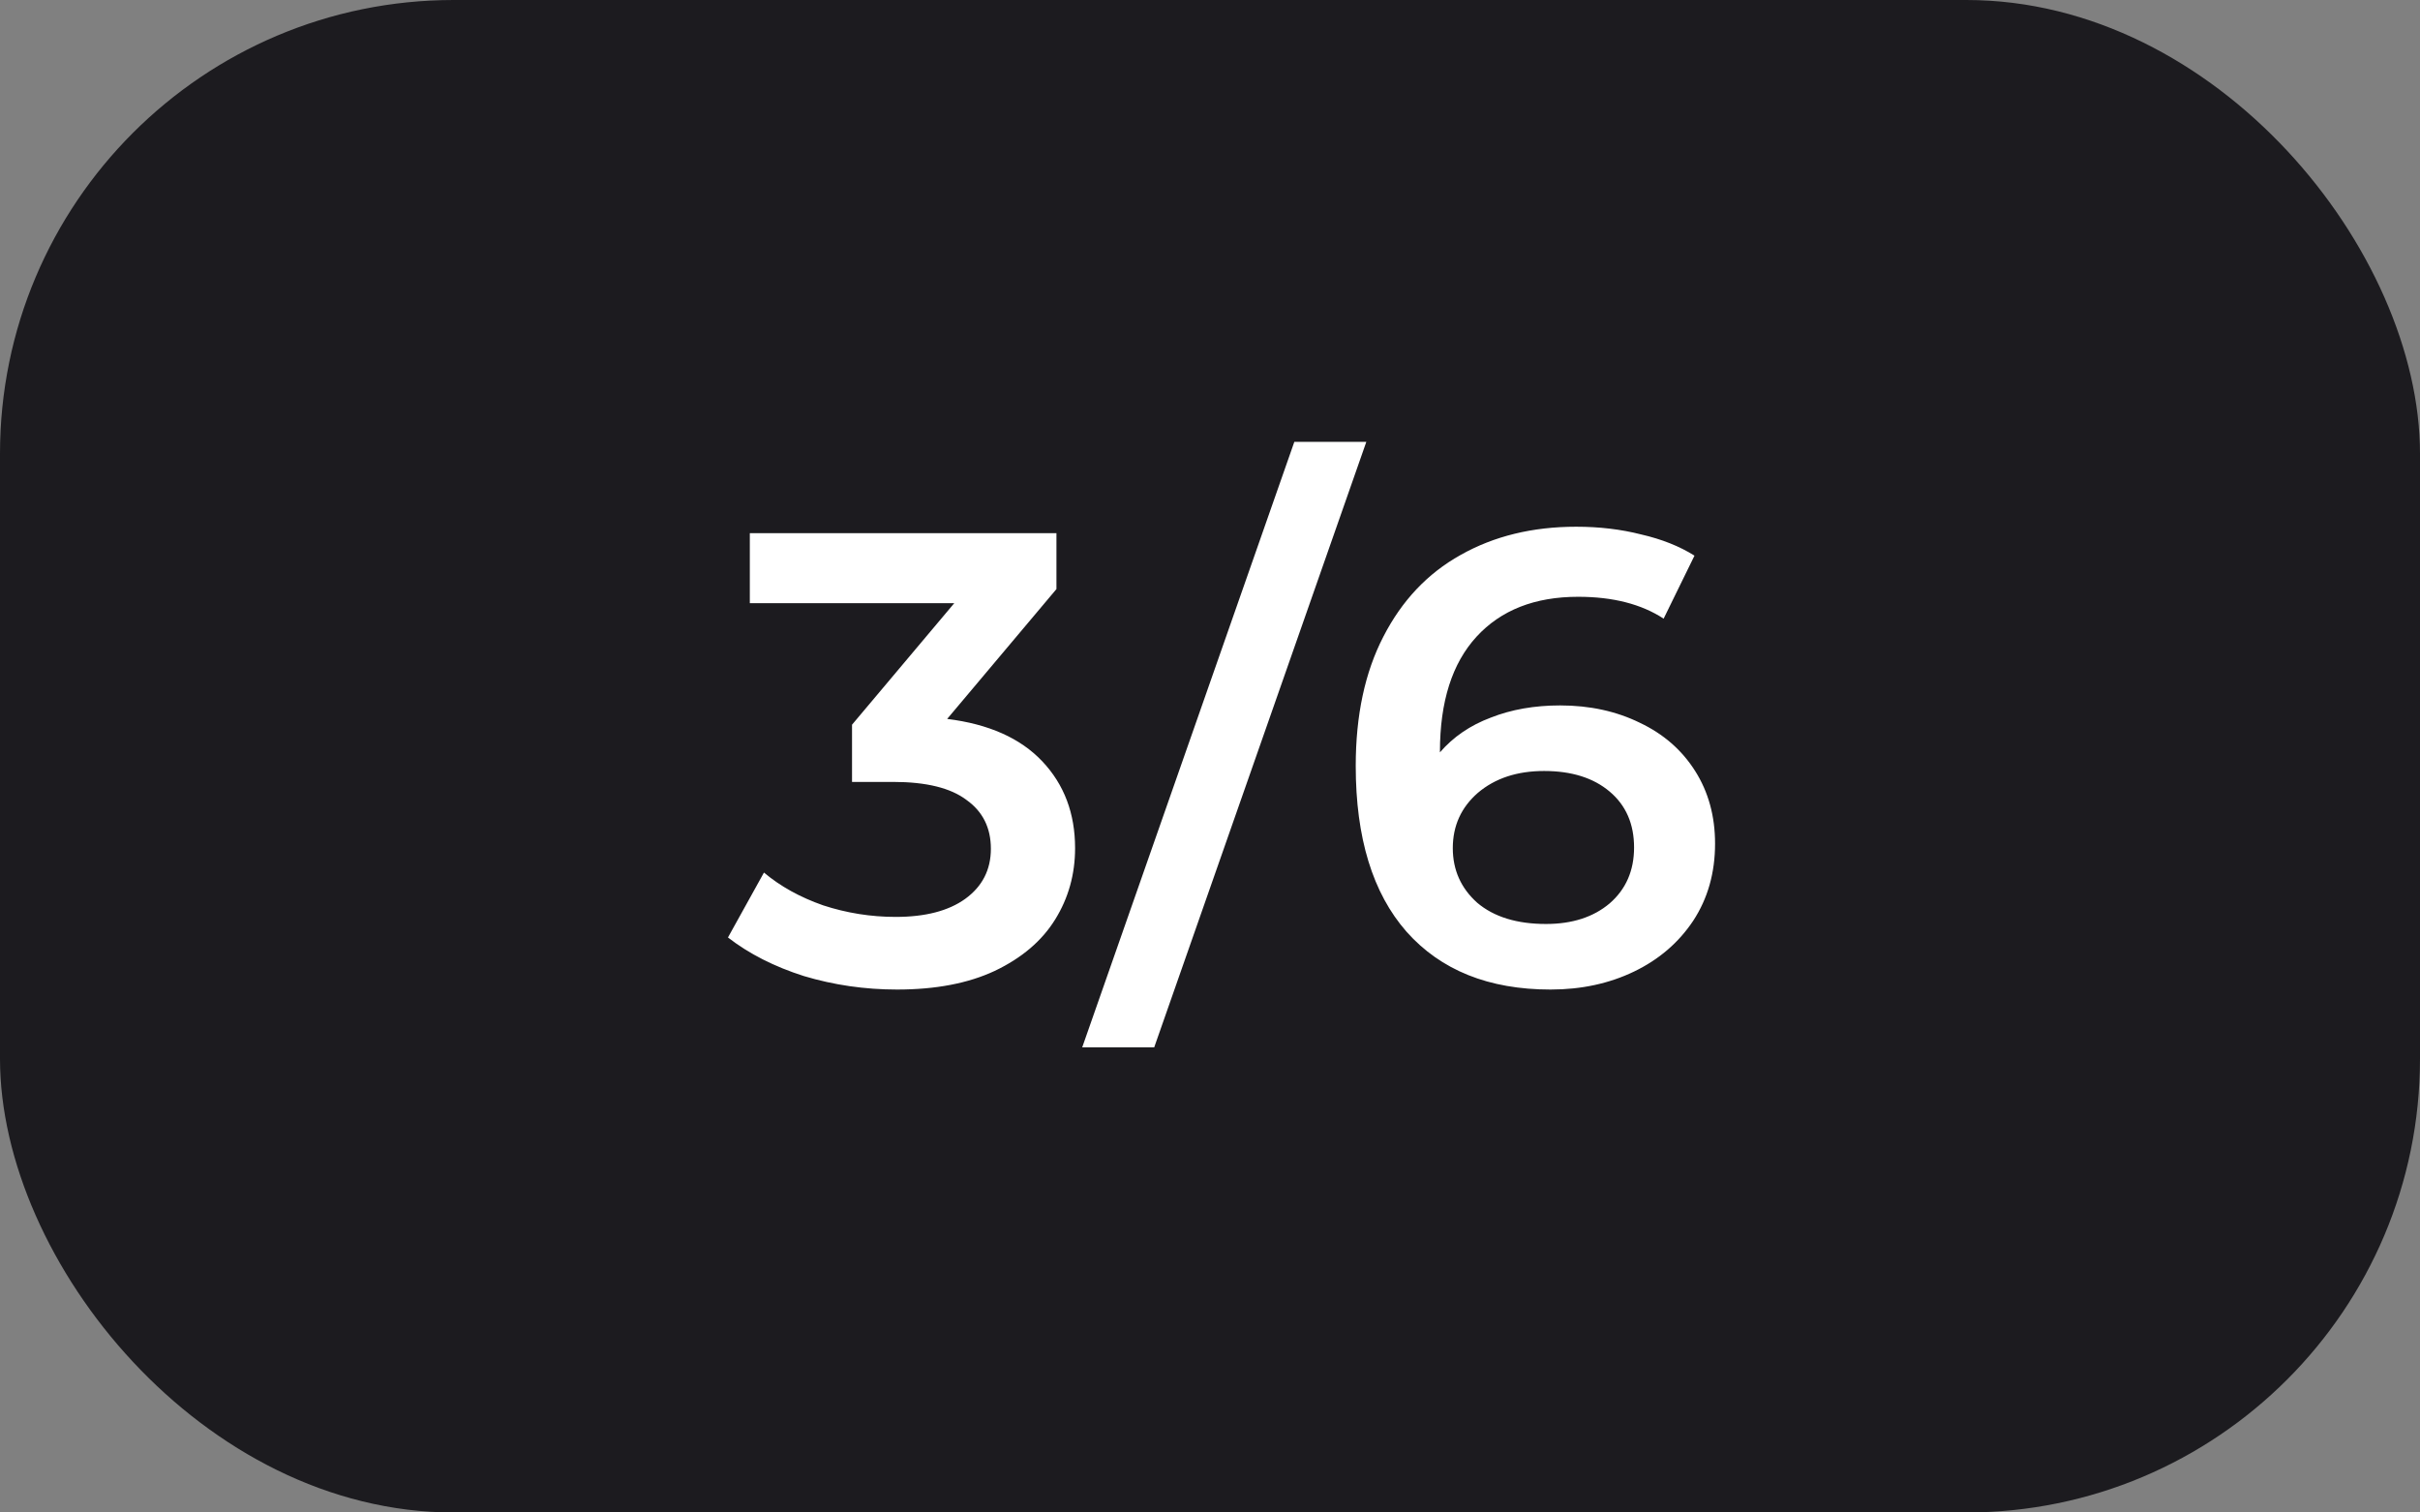
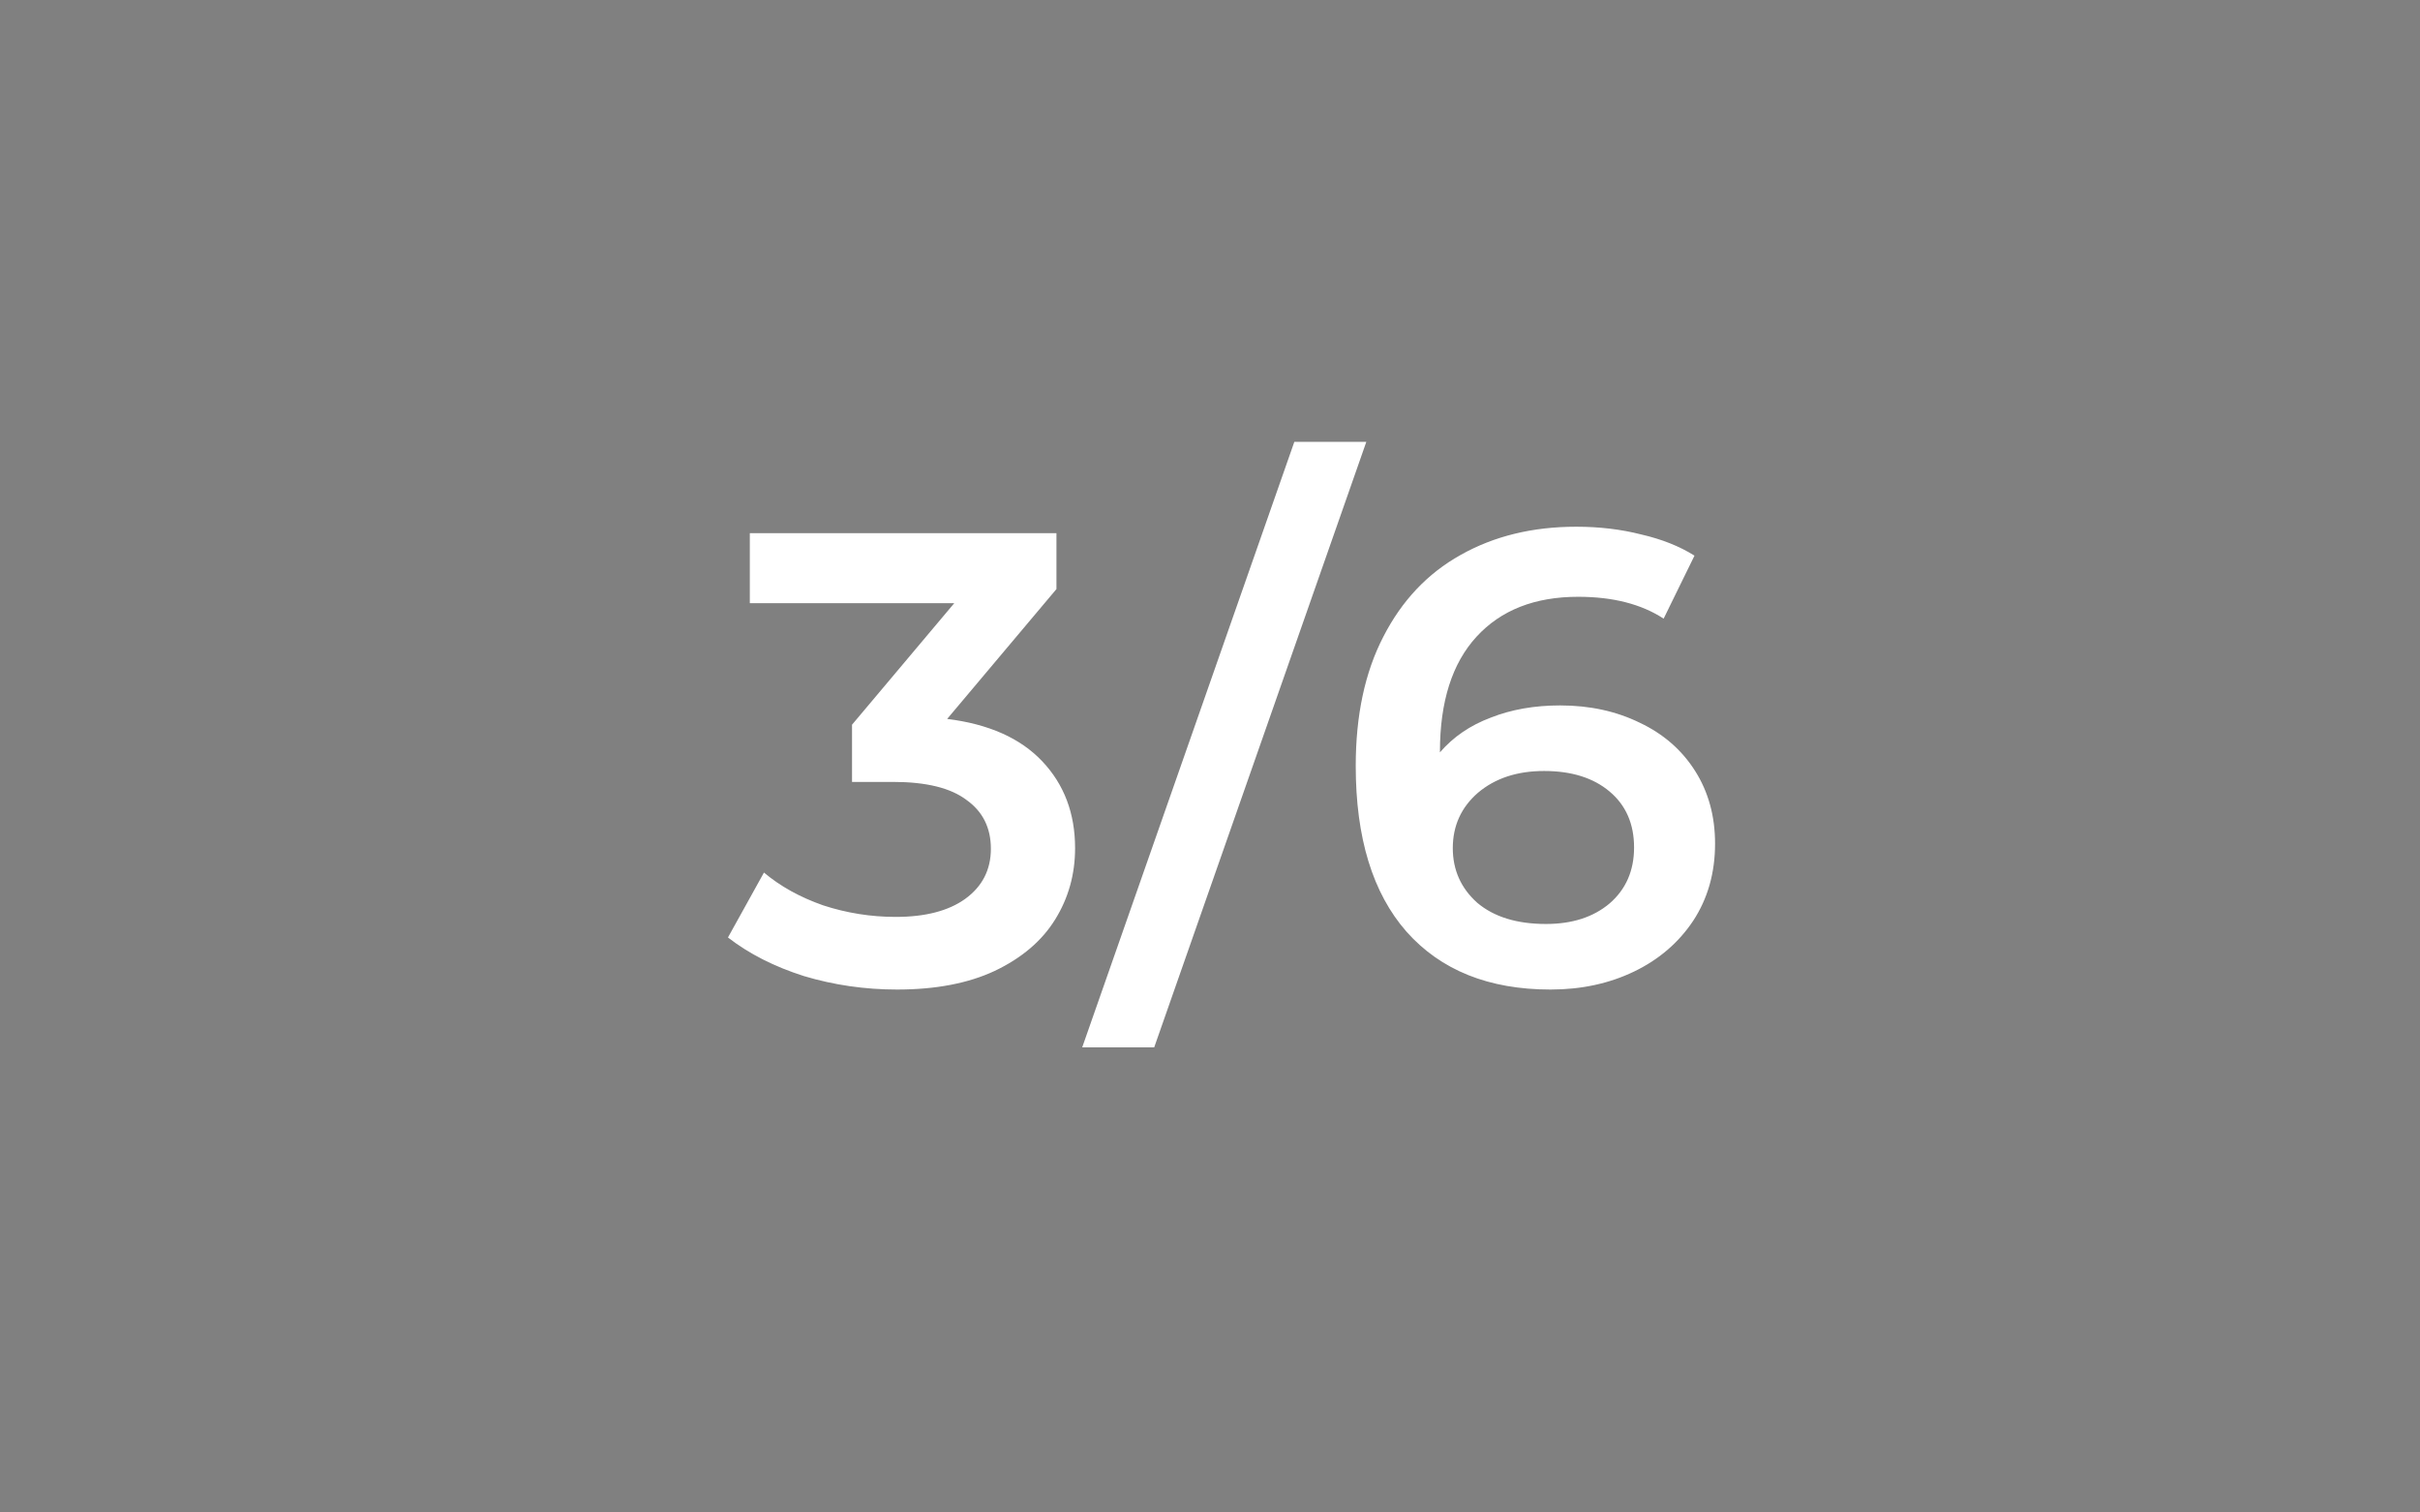
<svg xmlns="http://www.w3.org/2000/svg" width="64" height="40" viewBox="0 0 64 40" fill="none">
  <rect x="0" y="0" width="64" height="40" fill="#808080" stroke="none" />
-   <rect width="64" height="40" rx="12" fill="#1C1B1F" />
-   <path d="M25.049 19.013C26.149 19.149 26.987 19.523 27.565 20.135C28.143 20.747 28.432 21.512 28.432 22.43C28.432 23.121 28.257 23.75 27.905 24.317C27.554 24.884 27.021 25.337 26.307 25.677C25.605 26.006 24.743 26.17 23.723 26.17C22.873 26.17 22.052 26.051 21.258 25.813C20.476 25.564 19.808 25.224 19.252 24.793L20.204 23.076C20.635 23.439 21.156 23.728 21.768 23.943C22.392 24.147 23.032 24.249 23.689 24.249C24.471 24.249 25.083 24.09 25.525 23.773C25.979 23.444 26.205 23.002 26.205 22.447C26.205 21.892 25.99 21.461 25.559 21.155C25.14 20.838 24.494 20.679 23.621 20.679H22.533V19.166L25.236 15.953H19.83V14.1H27.939V15.579L25.049 19.013ZM34.23 11.686H36.134L30.524 27.7H28.62L34.23 11.686ZM41.26 18.656C42.042 18.656 42.745 18.809 43.368 19.115C43.992 19.41 44.479 19.835 44.83 20.39C45.182 20.945 45.357 21.586 45.357 22.311C45.357 23.082 45.165 23.762 44.779 24.351C44.394 24.929 43.873 25.377 43.215 25.694C42.558 26.011 41.821 26.17 41.005 26.17C39.373 26.17 38.104 25.66 37.197 24.64C36.302 23.62 35.854 22.158 35.854 20.254C35.854 18.917 36.098 17.778 36.585 16.837C37.073 15.885 37.753 15.165 38.625 14.678C39.509 14.179 40.529 13.93 41.685 13.93C42.297 13.93 42.87 13.998 43.402 14.134C43.946 14.259 44.417 14.446 44.813 14.695L43.997 16.361C43.408 15.976 42.654 15.783 41.736 15.783C40.592 15.783 39.696 16.134 39.05 16.837C38.404 17.54 38.081 18.554 38.081 19.88V19.897C38.433 19.489 38.88 19.183 39.424 18.979C39.968 18.764 40.58 18.656 41.26 18.656ZM40.886 24.436C41.578 24.436 42.139 24.255 42.569 23.892C43 23.518 43.215 23.025 43.215 22.413C43.215 21.79 43 21.297 42.569 20.934C42.139 20.571 41.561 20.39 40.835 20.39C40.121 20.39 39.538 20.583 39.084 20.968C38.642 21.353 38.421 21.841 38.421 22.43C38.421 23.008 38.637 23.49 39.067 23.875C39.509 24.249 40.116 24.436 40.886 24.436Z" fill="white" />
+   <path d="M25.049 19.013C26.149 19.149 26.987 19.523 27.565 20.135C28.143 20.747 28.432 21.512 28.432 22.43C28.432 23.121 28.257 23.75 27.905 24.317C27.554 24.884 27.021 25.337 26.307 25.677C25.605 26.006 24.743 26.17 23.723 26.17C22.873 26.17 22.052 26.051 21.258 25.813C20.476 25.564 19.808 25.224 19.252 24.793L20.204 23.076C20.635 23.439 21.156 23.728 21.768 23.943C22.392 24.147 23.032 24.249 23.689 24.249C24.471 24.249 25.083 24.09 25.525 23.773C25.979 23.444 26.205 23.002 26.205 22.447C26.205 21.892 25.99 21.461 25.559 21.155C25.14 20.838 24.494 20.679 23.621 20.679H22.533V19.166L25.236 15.953H19.83V14.1H27.939V15.579L25.049 19.013ZM34.23 11.686H36.134L30.524 27.7H28.62L34.23 11.686ZM41.26 18.656C42.042 18.656 42.745 18.809 43.368 19.115C43.992 19.41 44.479 19.835 44.83 20.39C45.182 20.945 45.357 21.586 45.357 22.311C45.357 23.082 45.165 23.762 44.779 24.351C44.394 24.929 43.873 25.377 43.215 25.694C42.558 26.011 41.821 26.17 41.005 26.17C39.373 26.17 38.104 25.66 37.197 24.64C36.302 23.62 35.854 22.158 35.854 20.254C35.854 18.917 36.098 17.778 36.585 16.837C37.073 15.885 37.753 15.165 38.625 14.678C39.509 14.179 40.529 13.93 41.685 13.93C42.297 13.93 42.87 13.998 43.402 14.134C43.946 14.259 44.417 14.446 44.813 14.695L43.997 16.361C43.408 15.976 42.654 15.783 41.736 15.783C40.592 15.783 39.696 16.134 39.05 16.837C38.404 17.54 38.081 18.554 38.081 19.88V19.897C38.433 19.489 38.88 19.183 39.424 18.979C39.968 18.764 40.58 18.656 41.26 18.656ZM40.886 24.436C41.578 24.436 42.139 24.255 42.569 23.892C43 23.518 43.215 23.025 43.215 22.413C43.215 21.79 43 21.297 42.569 20.934C42.139 20.571 41.561 20.39 40.835 20.39C40.121 20.39 39.538 20.583 39.084 20.968C38.642 21.353 38.421 21.841 38.421 22.43C38.421 23.008 38.637 23.49 39.067 23.875C39.509 24.249 40.116 24.436 40.886 24.436" fill="white" />
</svg>